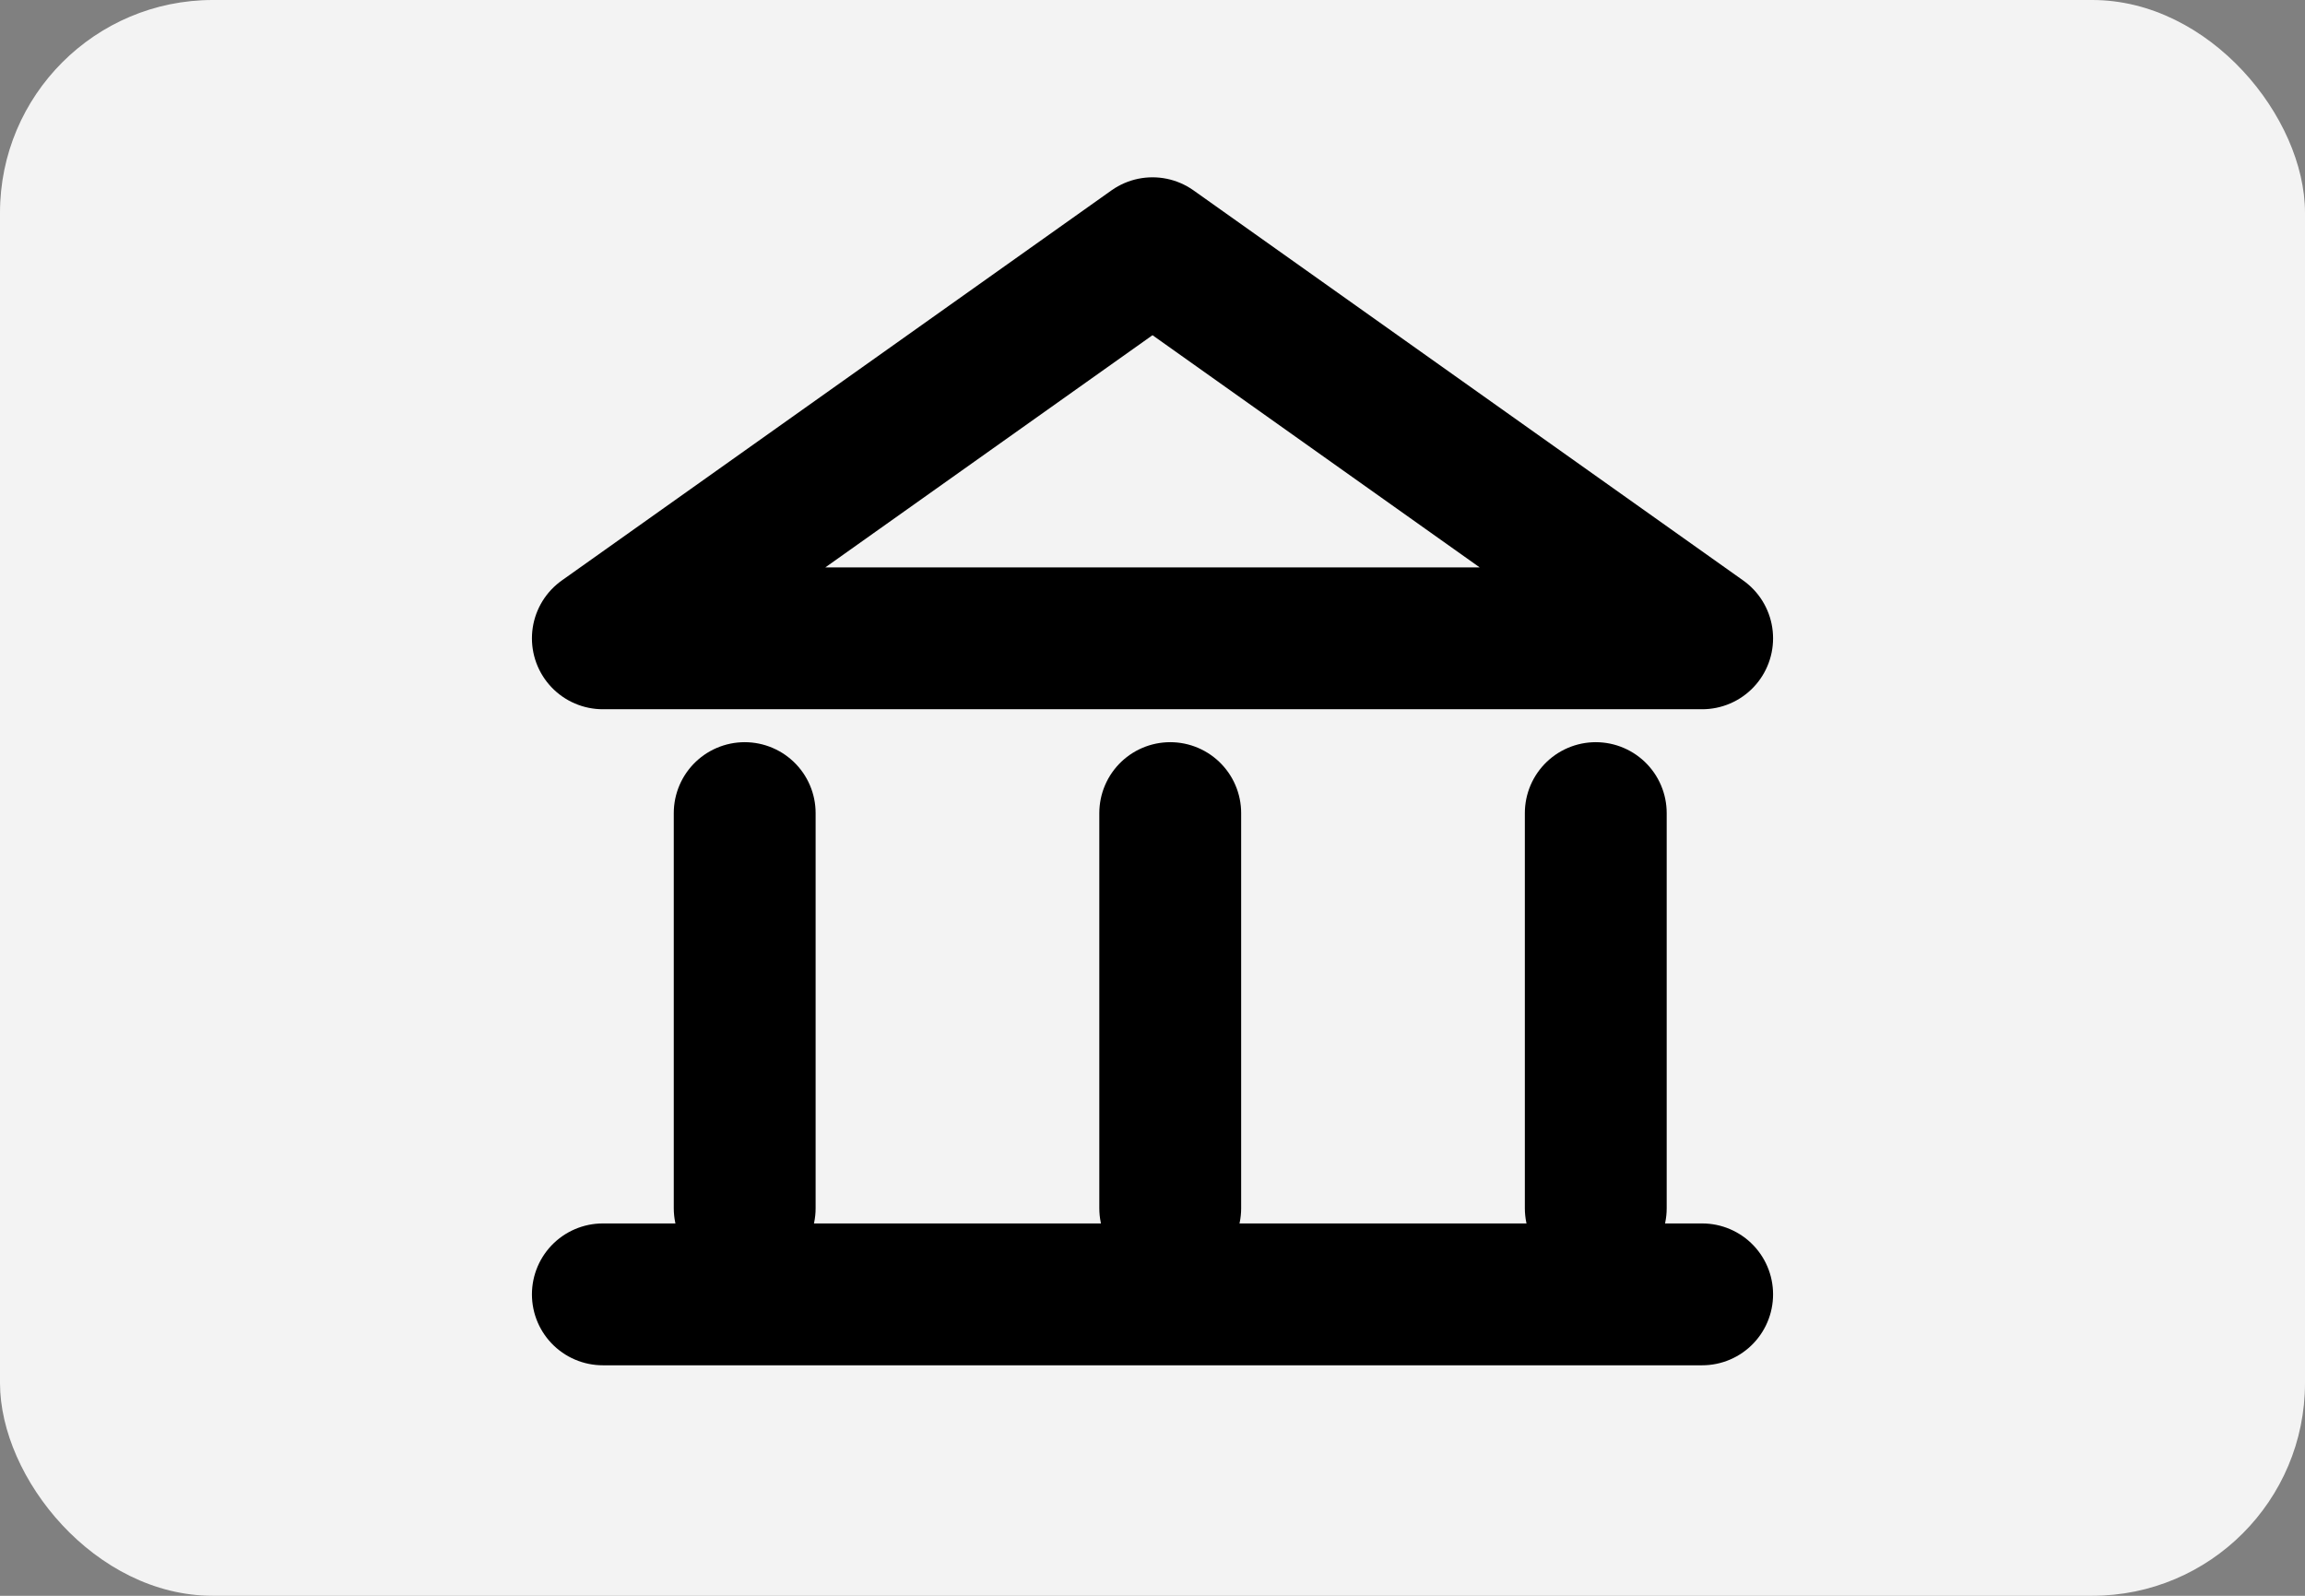
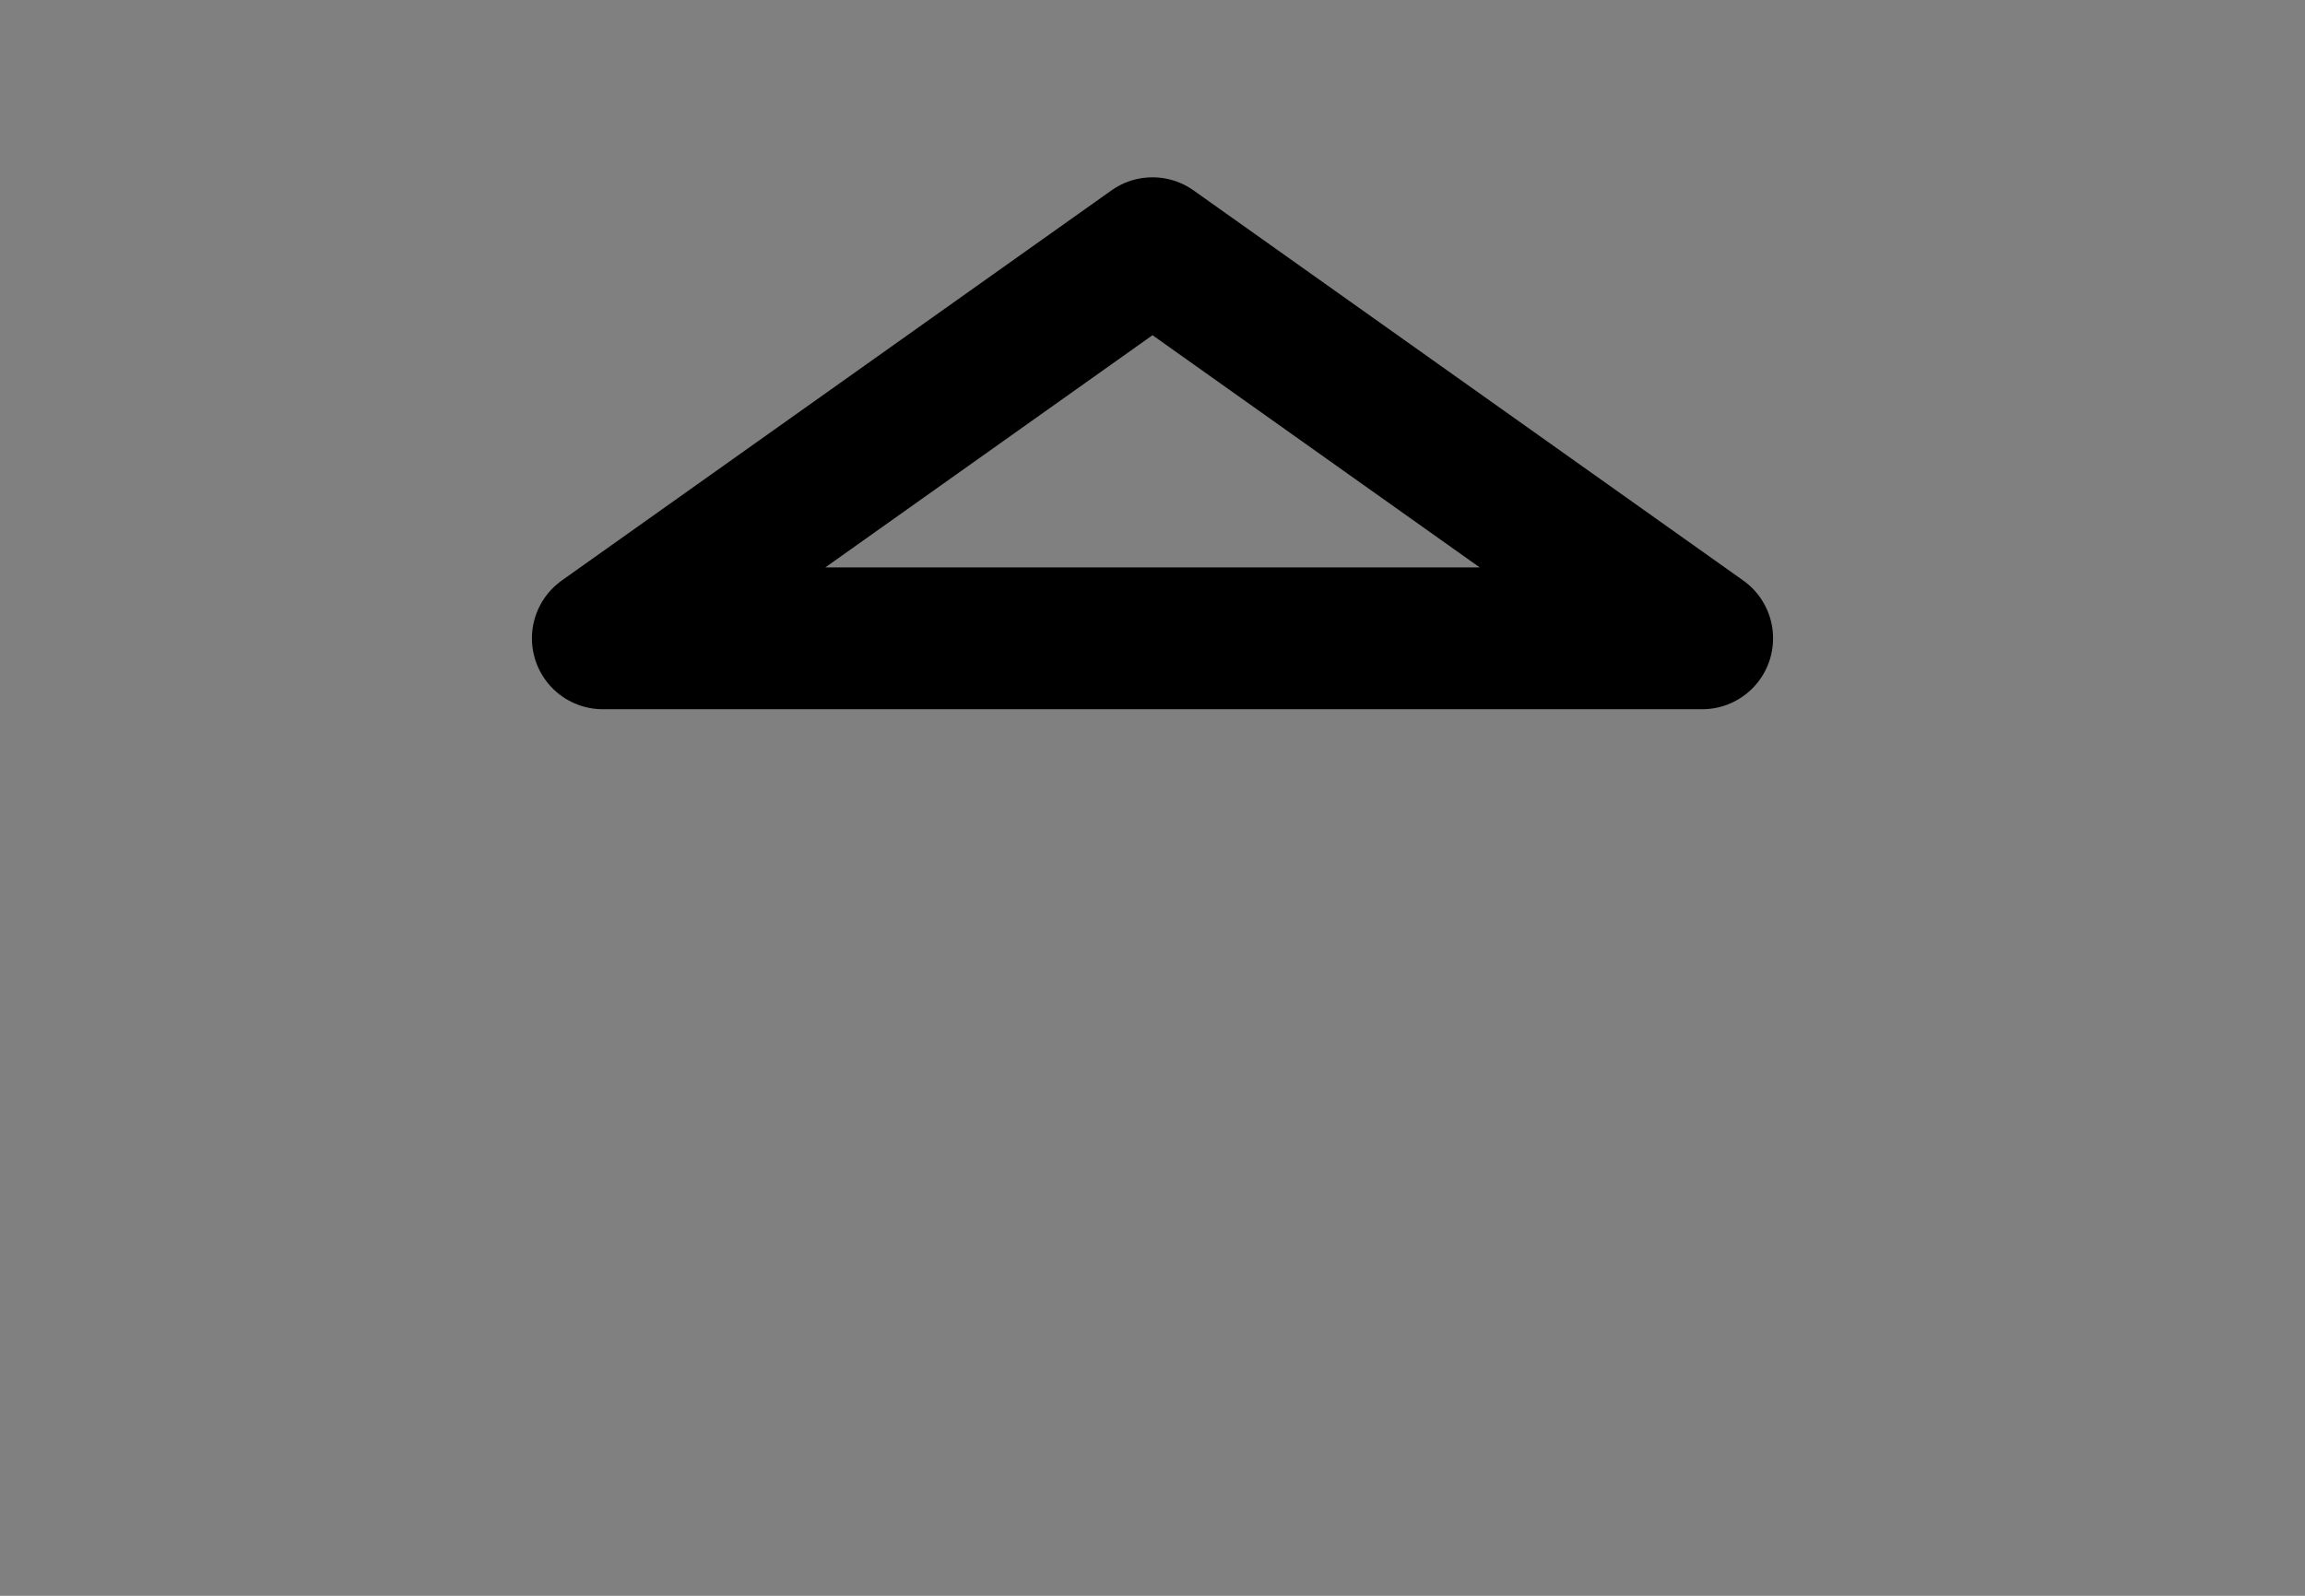
<svg xmlns="http://www.w3.org/2000/svg" width="65px" height="45px" viewBox="0 0 65 45" version="1.1">
  <rect x="0" y="0" width="65" height="45" fill="#808080" stroke="none" />
  <title>instantbankpay</title>
  <g id="payment-methods" stroke="none" stroke-width="1" fill="none" fill-rule="evenodd">
    <g id="instantbankpay">
-       <rect id="Rectangle" fill="#F3F3F3" x="0" y="0" width="65" height="45" rx="6" />
      <g id="instant_bank_pay_logo" transform="translate(17, 7)" stroke="#000000" stroke-width="4">
        <g id="bank">
-           <line x1="31" y1="29.5" x2="-1.37297138e-16" y2="29.5" id="Line-2" stroke-linecap="round" stroke-linejoin="round" />
-           <line x1="4" y1="27.071" x2="4" y2="15.929" id="Line-3" stroke-linecap="round" />
-           <line x1="16" y1="27.071" x2="16" y2="15.929" id="Line-3" stroke-linecap="round" />
-           <line x1="28" y1="27.071" x2="28" y2="15.929" id="Line-3" stroke-linecap="round" />
          <polygon id="Path-3" stroke-linejoin="round" points="0 11 31 11 26.642 7.907 15.5 1.50772547e-17" />
        </g>
      </g>
    </g>
  </g>
</svg>